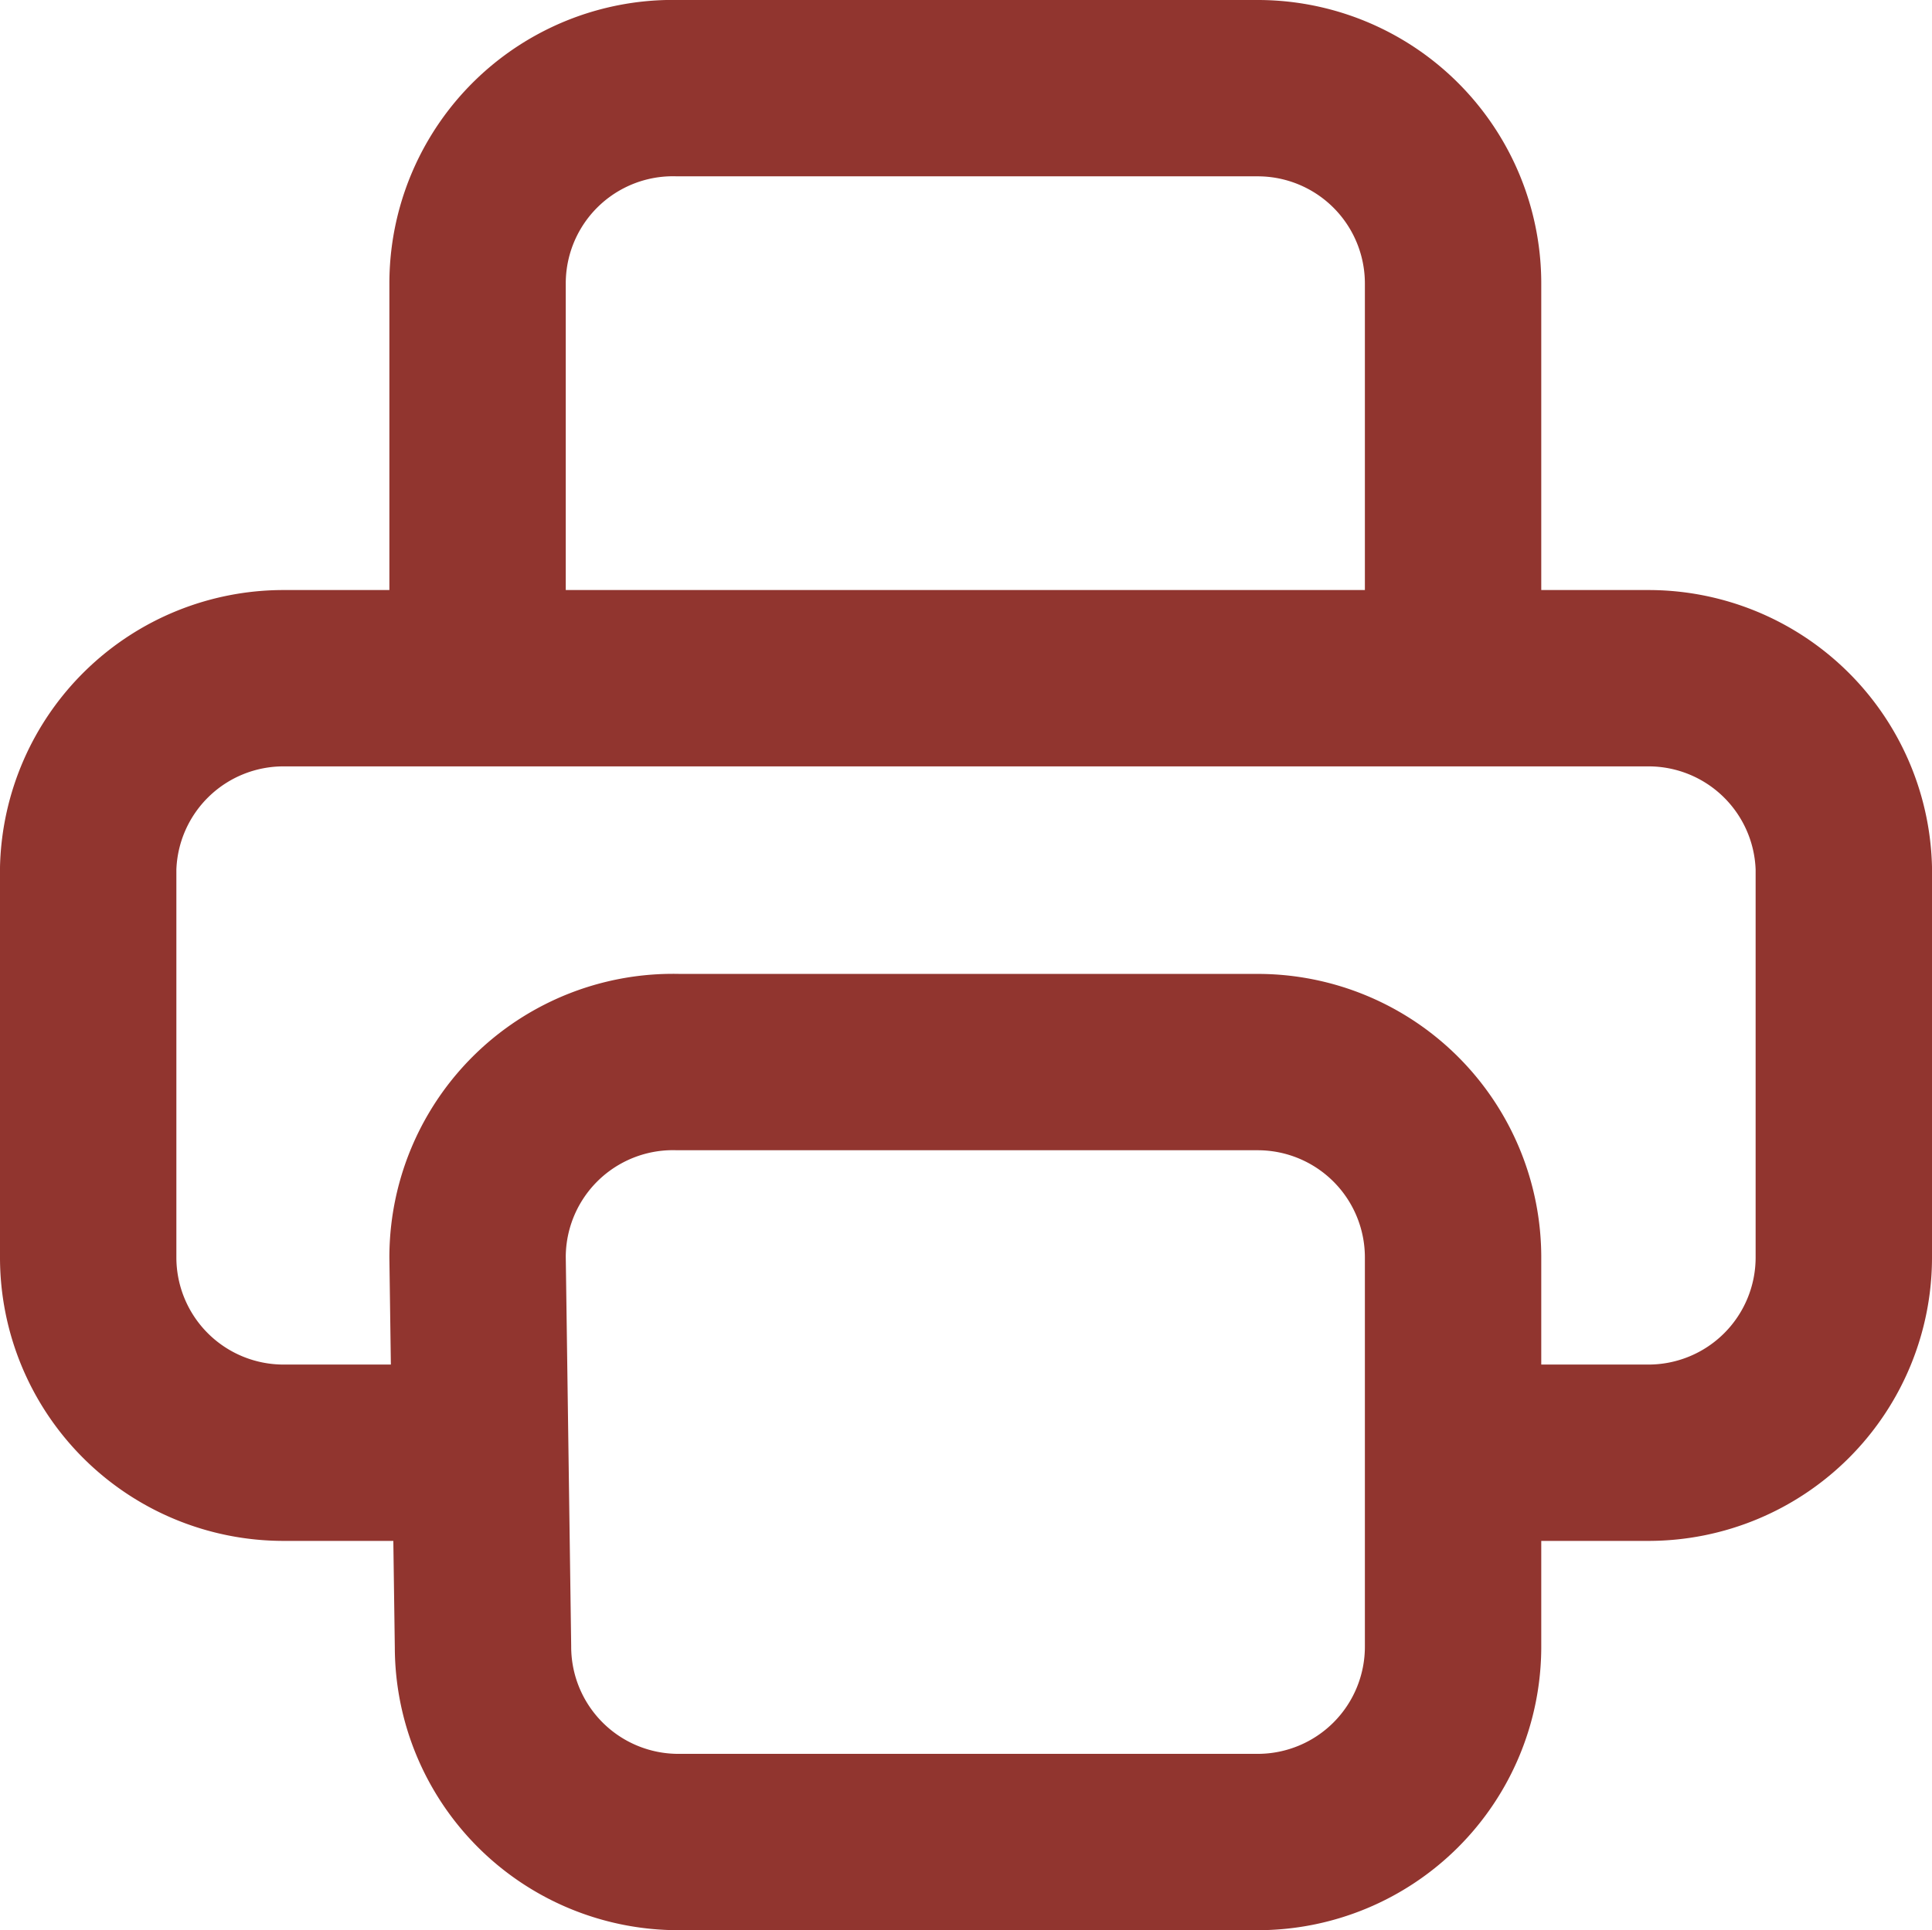
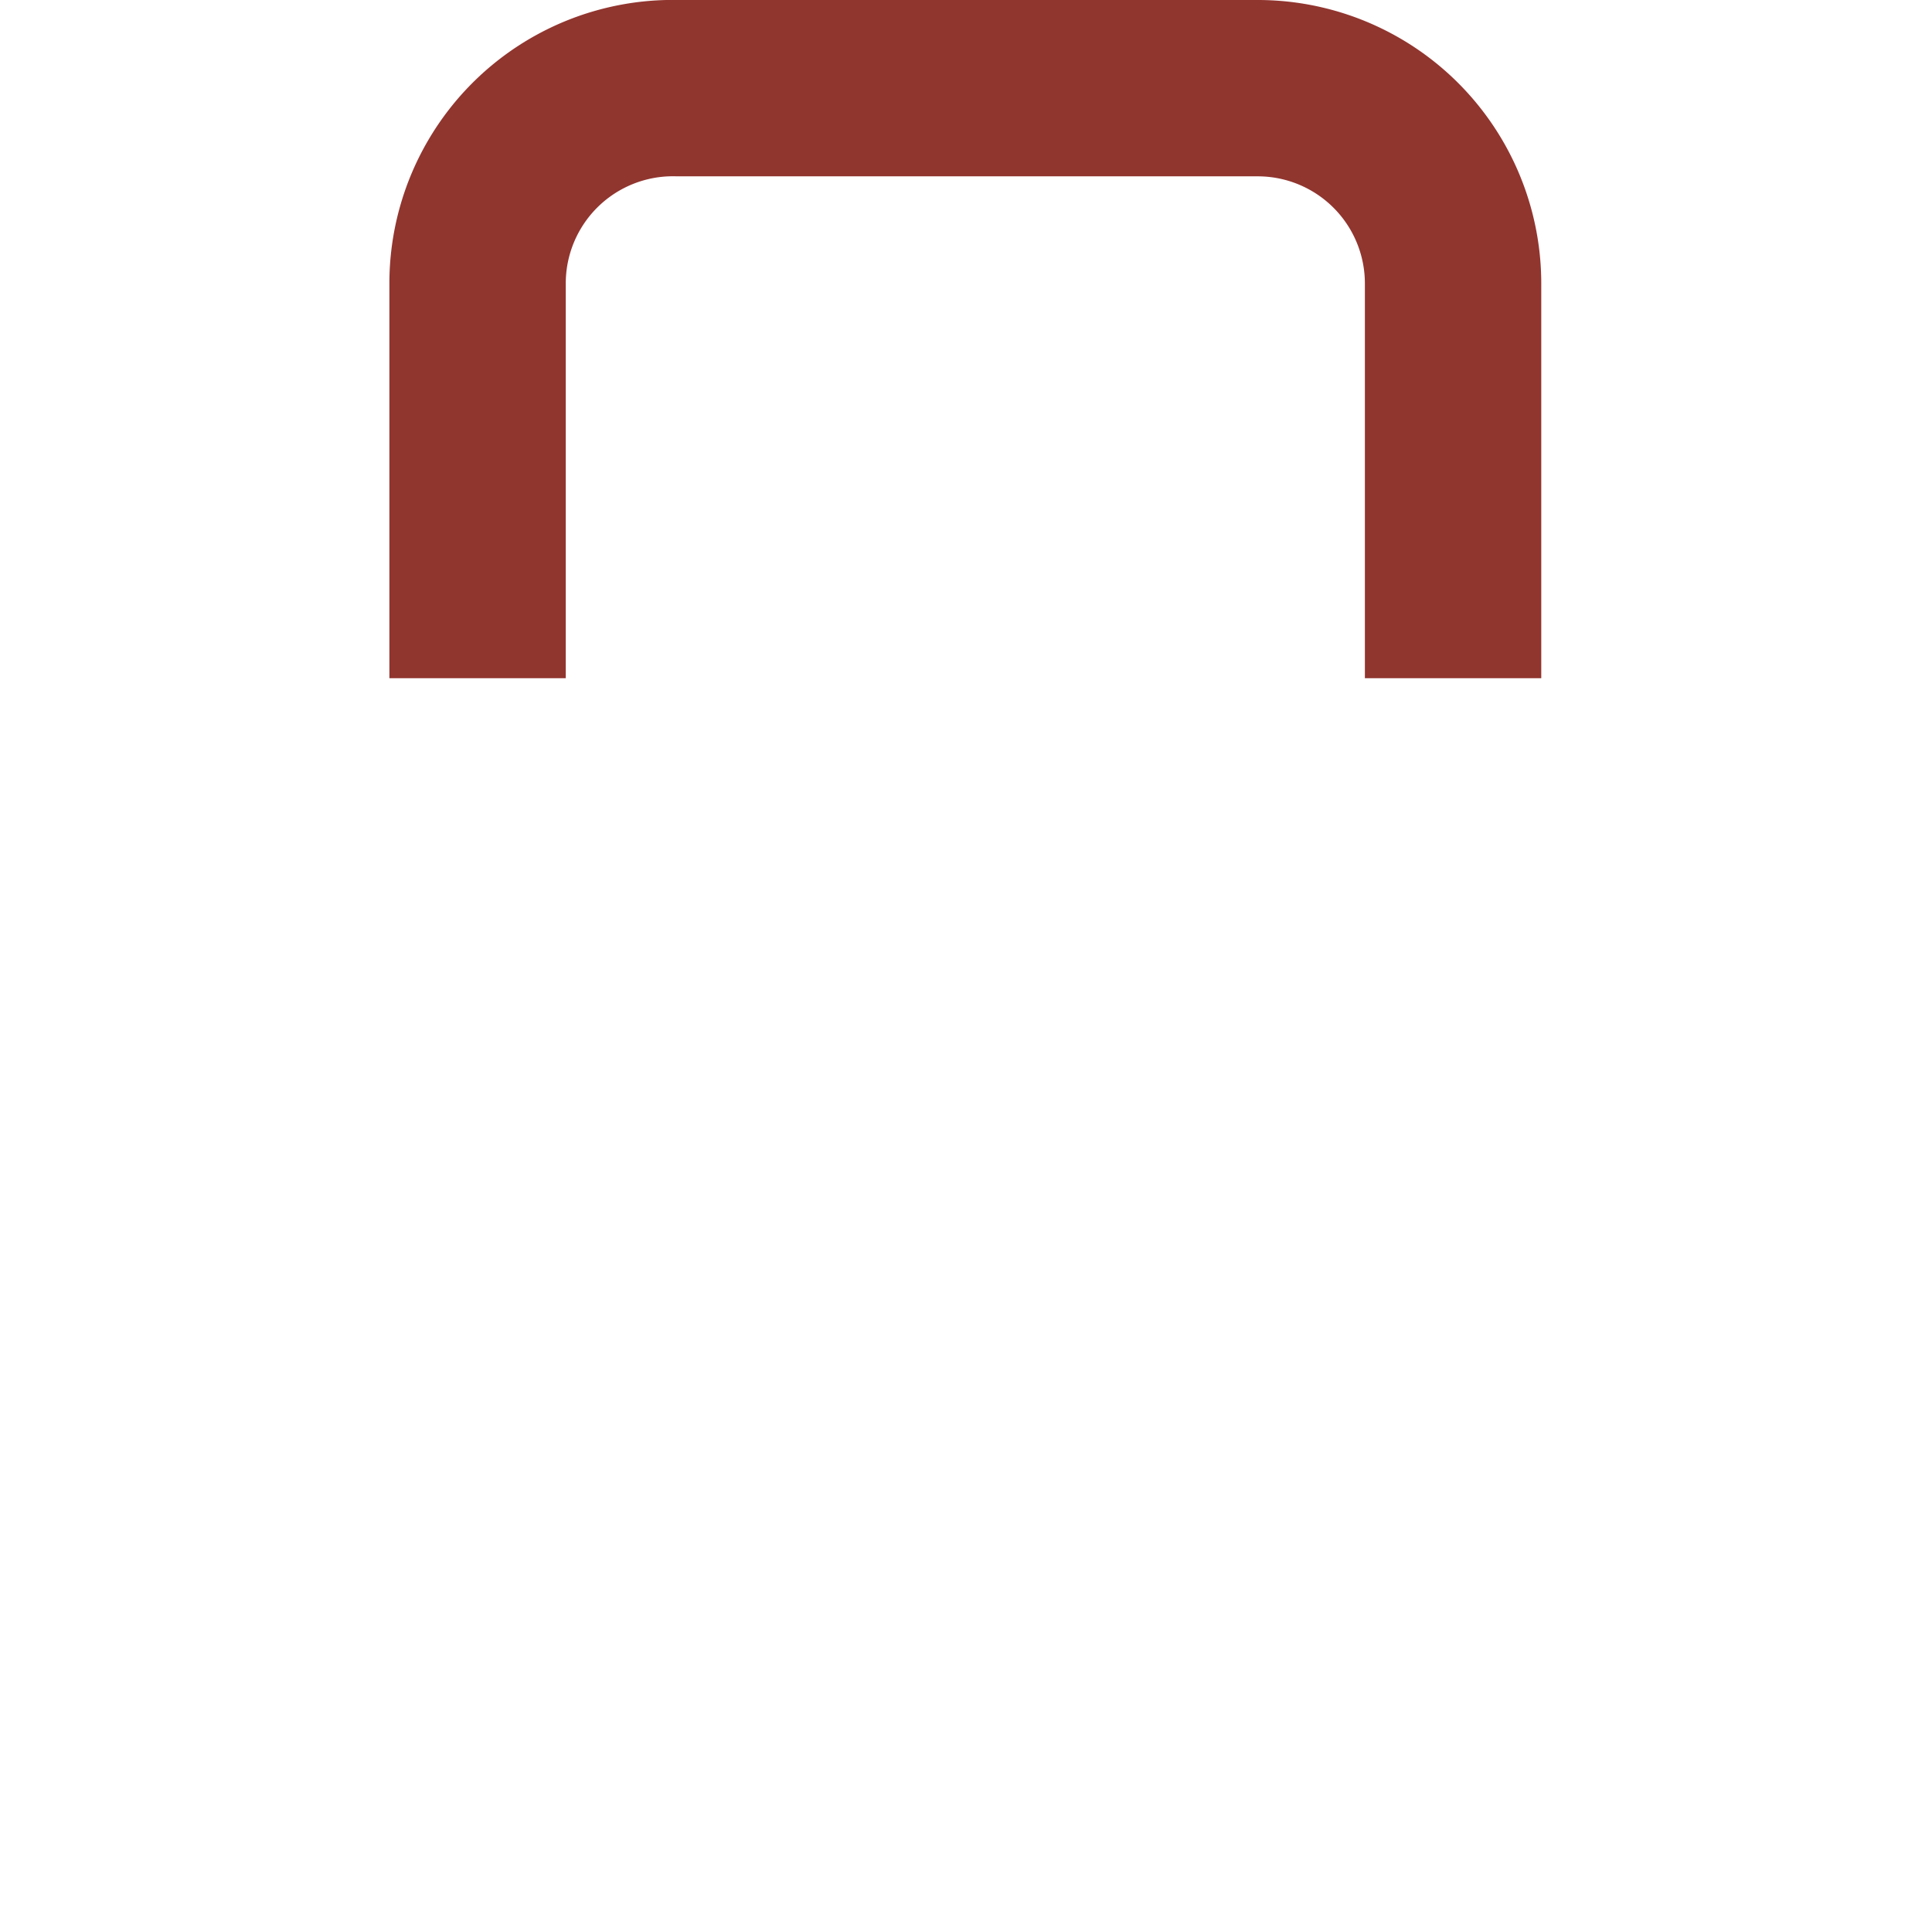
<svg xmlns="http://www.w3.org/2000/svg" id="Layer_1" data-name="Layer 1" viewBox="0 0 14.24 14.23">
  <defs>
    <style>.cls-1{fill:none;stroke:#91352f;stroke-linejoin:round;stroke-width:1.3px;}</style>
  </defs>
  <title>fax-darker</title>
  <g id="Layer_1-2" data-name="Layer 1-2">
-     <path class="cls-1" d="M10.71,10.71h1.44a1.44,1.44,0,0,0,1.44-1.44V6.4A1.44,1.44,0,0,0,12.15,5H2.09A1.44,1.44,0,0,0,.65,6.4V9.27a1.44,1.44,0,0,0,1.44,1.44H3.53" transform="translate(0 0)" />
    <path class="cls-1" d="M10.71,5V2.09A1.44,1.44,0,0,0,9.27.65H5A1.44,1.44,0,0,0,3.52,2.09V5" transform="translate(0 0)" />
-     <path class="cls-1" d="M3.52,9.27A1.44,1.44,0,0,1,5,7.83H9.27a1.44,1.44,0,0,1,1.44,1.44v2.87a1.44,1.44,0,0,1-1.44,1.44H5a1.44,1.44,0,0,1-1.44-1.44Z" transform="translate(0 0)" />
  </g>
</svg>